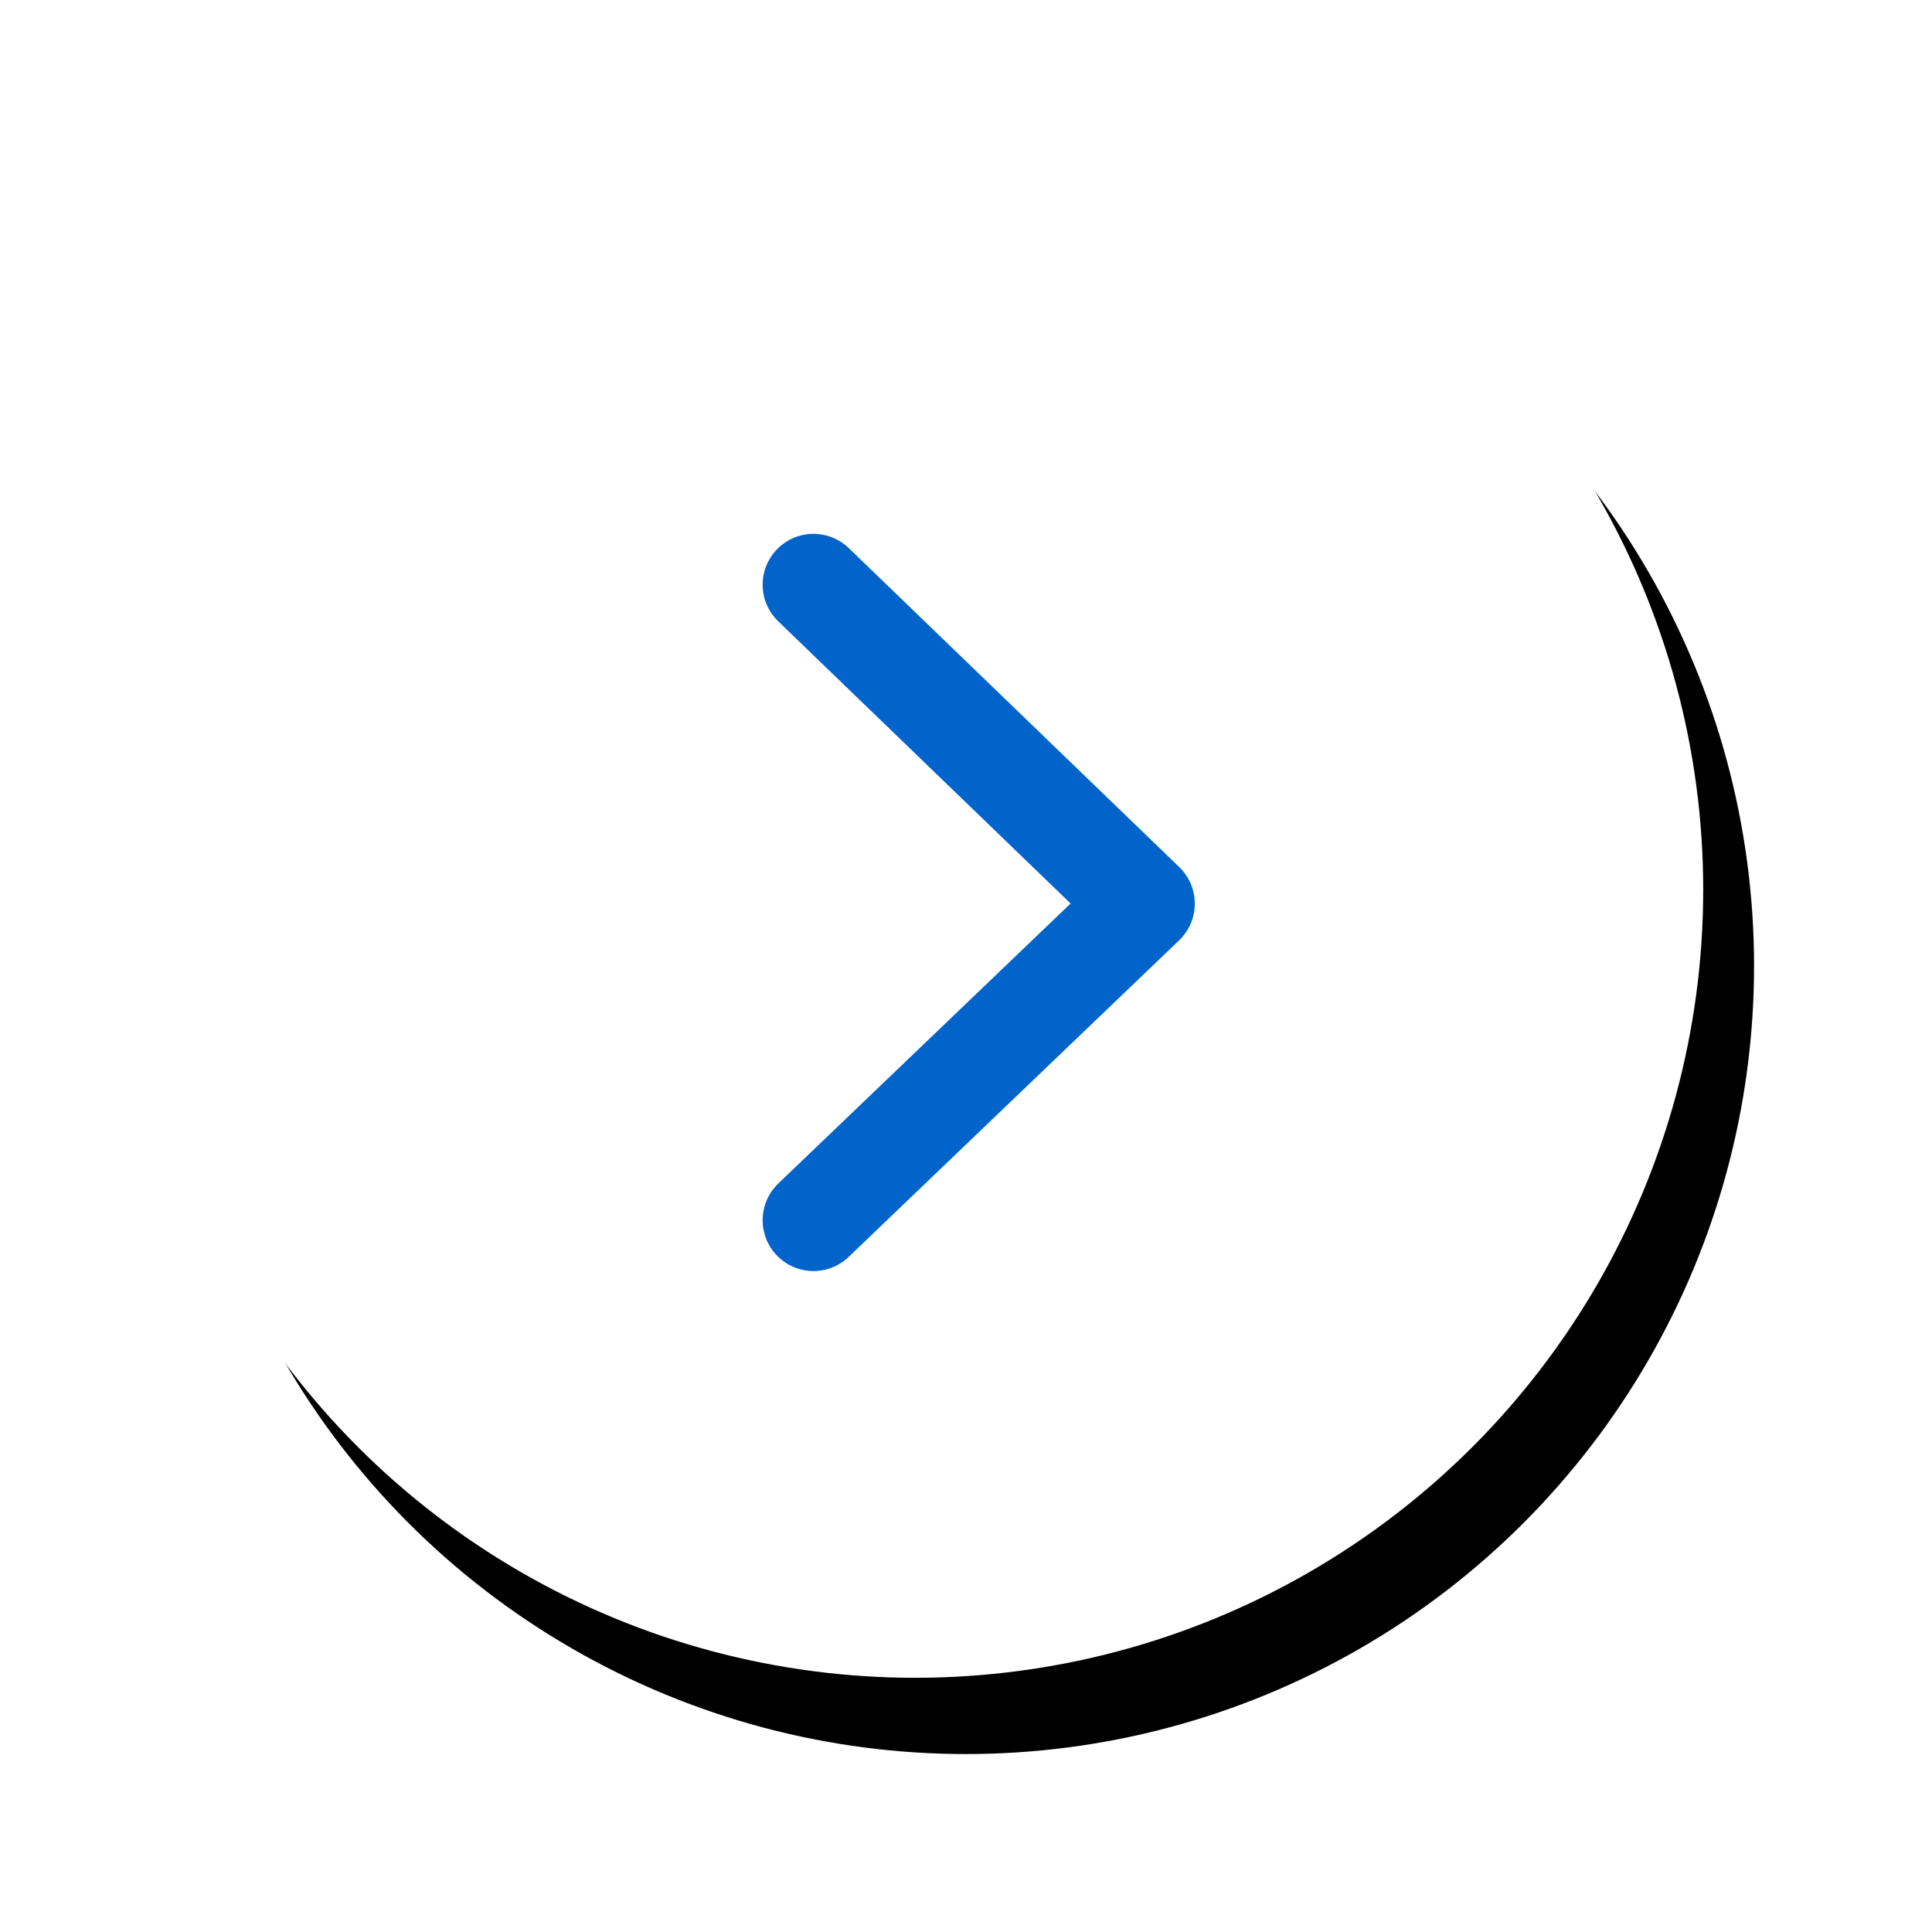
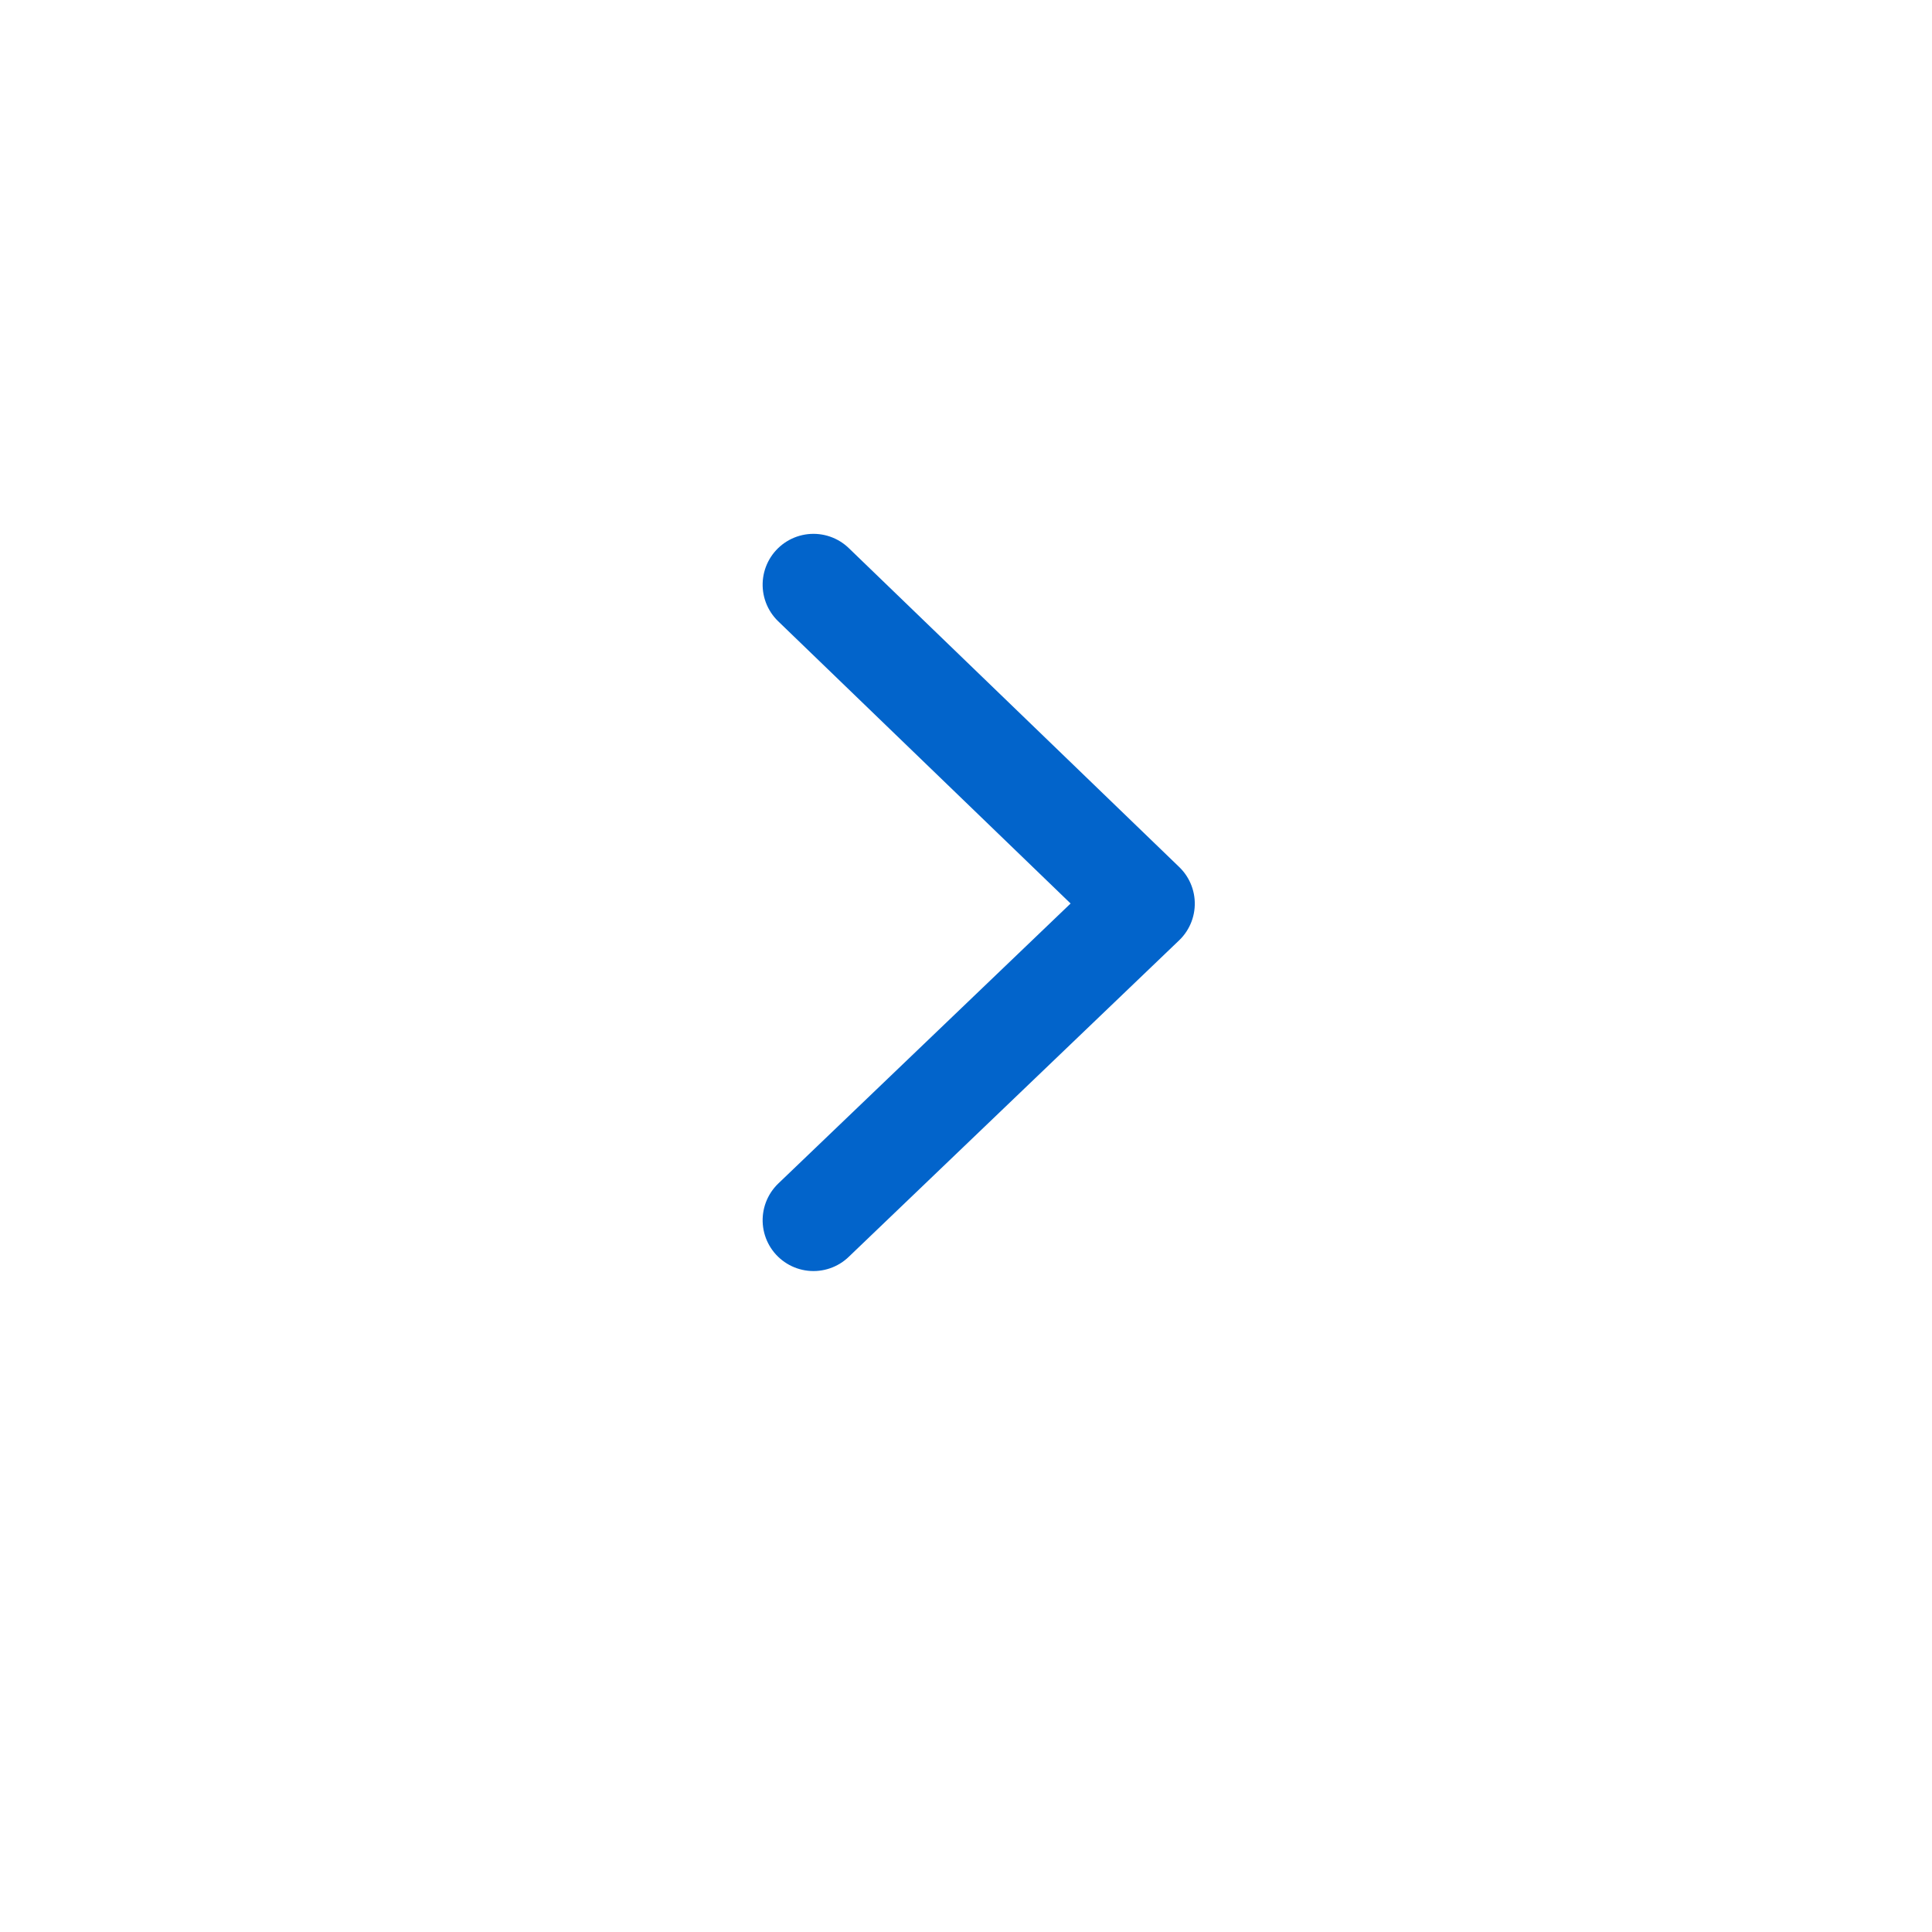
<svg xmlns="http://www.w3.org/2000/svg" xmlns:xlink="http://www.w3.org/1999/xlink" width="76px" height="76px" viewBox="0 0 76 76" version="1.1">
  <title>Group 9 Copy 2</title>
  <desc>Created with Sketch.</desc>
  <defs>
-     <circle id="path-1" cx="31" cy="31" r="31" />
    <filter x="-16.1%" y="-14.5%" width="138.7%" height="138.7%" filterUnits="objectBoundingBox" id="filter-2">
      <feOffset dx="2" dy="3" in="SourceAlpha" result="shadowOffsetOuter1" />
      <feGaussianBlur stdDeviation="3.5" in="shadowOffsetOuter1" result="shadowBlurOuter1" />
      <feColorMatrix values="0 0 0 0 0   0 0 0 0 0   0 0 0 0 0  0 0 0 0.2 0" type="matrix" in="shadowBlurOuter1" />
    </filter>
  </defs>
  <g id="Design" stroke="none" stroke-width="1" fill="none" fill-rule="evenodd">
    <g id="COCFrance-uvod" transform="translate(-1401, -2304)">
      <g id="Group-17" transform="translate(453, 2308)">
        <g id="Group-9-Copy-2" transform="translate(953, 0)">
          <g id="Oval-Copy-9">
            <use fill="black" fill-opacity="1" filter="url(#filter-2)" xlink:href="#path-1" />
            <use fill="#FFFFFF" fill-rule="evenodd" xlink:href="#path-1" />
          </g>
          <polyline id="Line-Copy-3" stroke="#0264CB" stroke-width="4" stroke-linecap="round" stroke-linejoin="round" transform="translate(33.5, 31.5) rotate(-90) translate(-33.5, -31.5) " points="46 25 33.453 38 21 25" />
        </g>
      </g>
    </g>
  </g>
</svg>